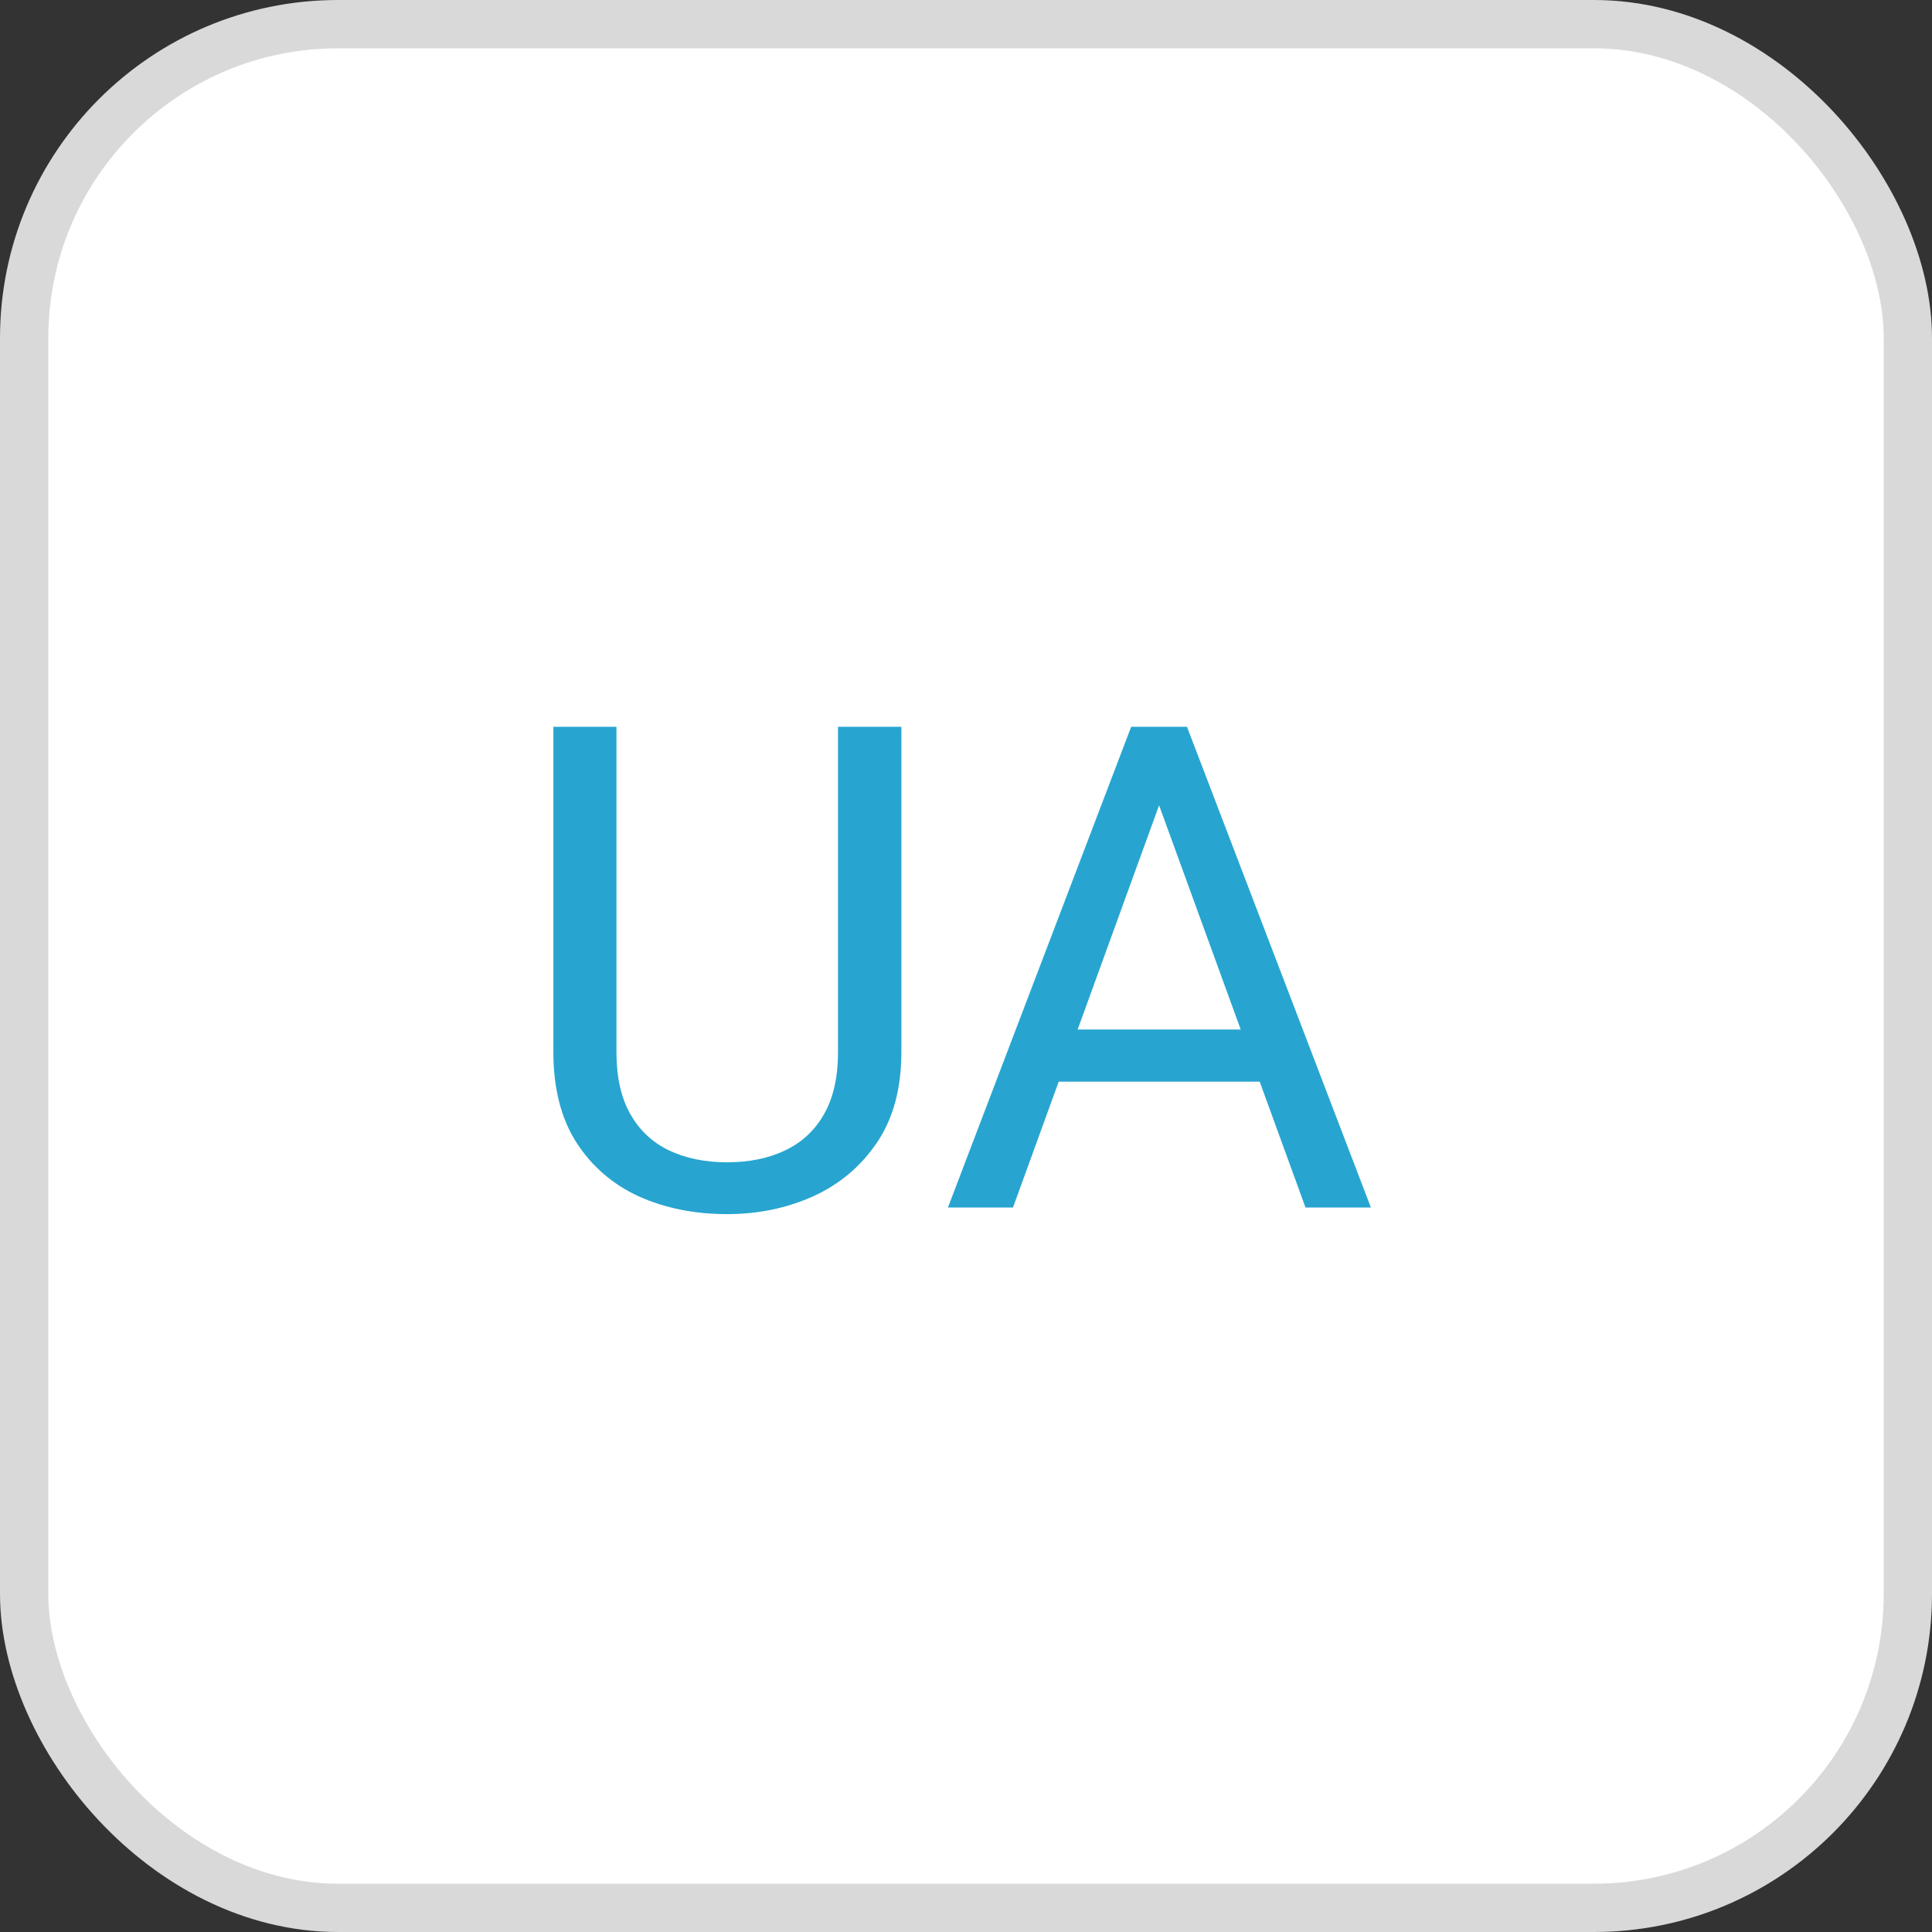
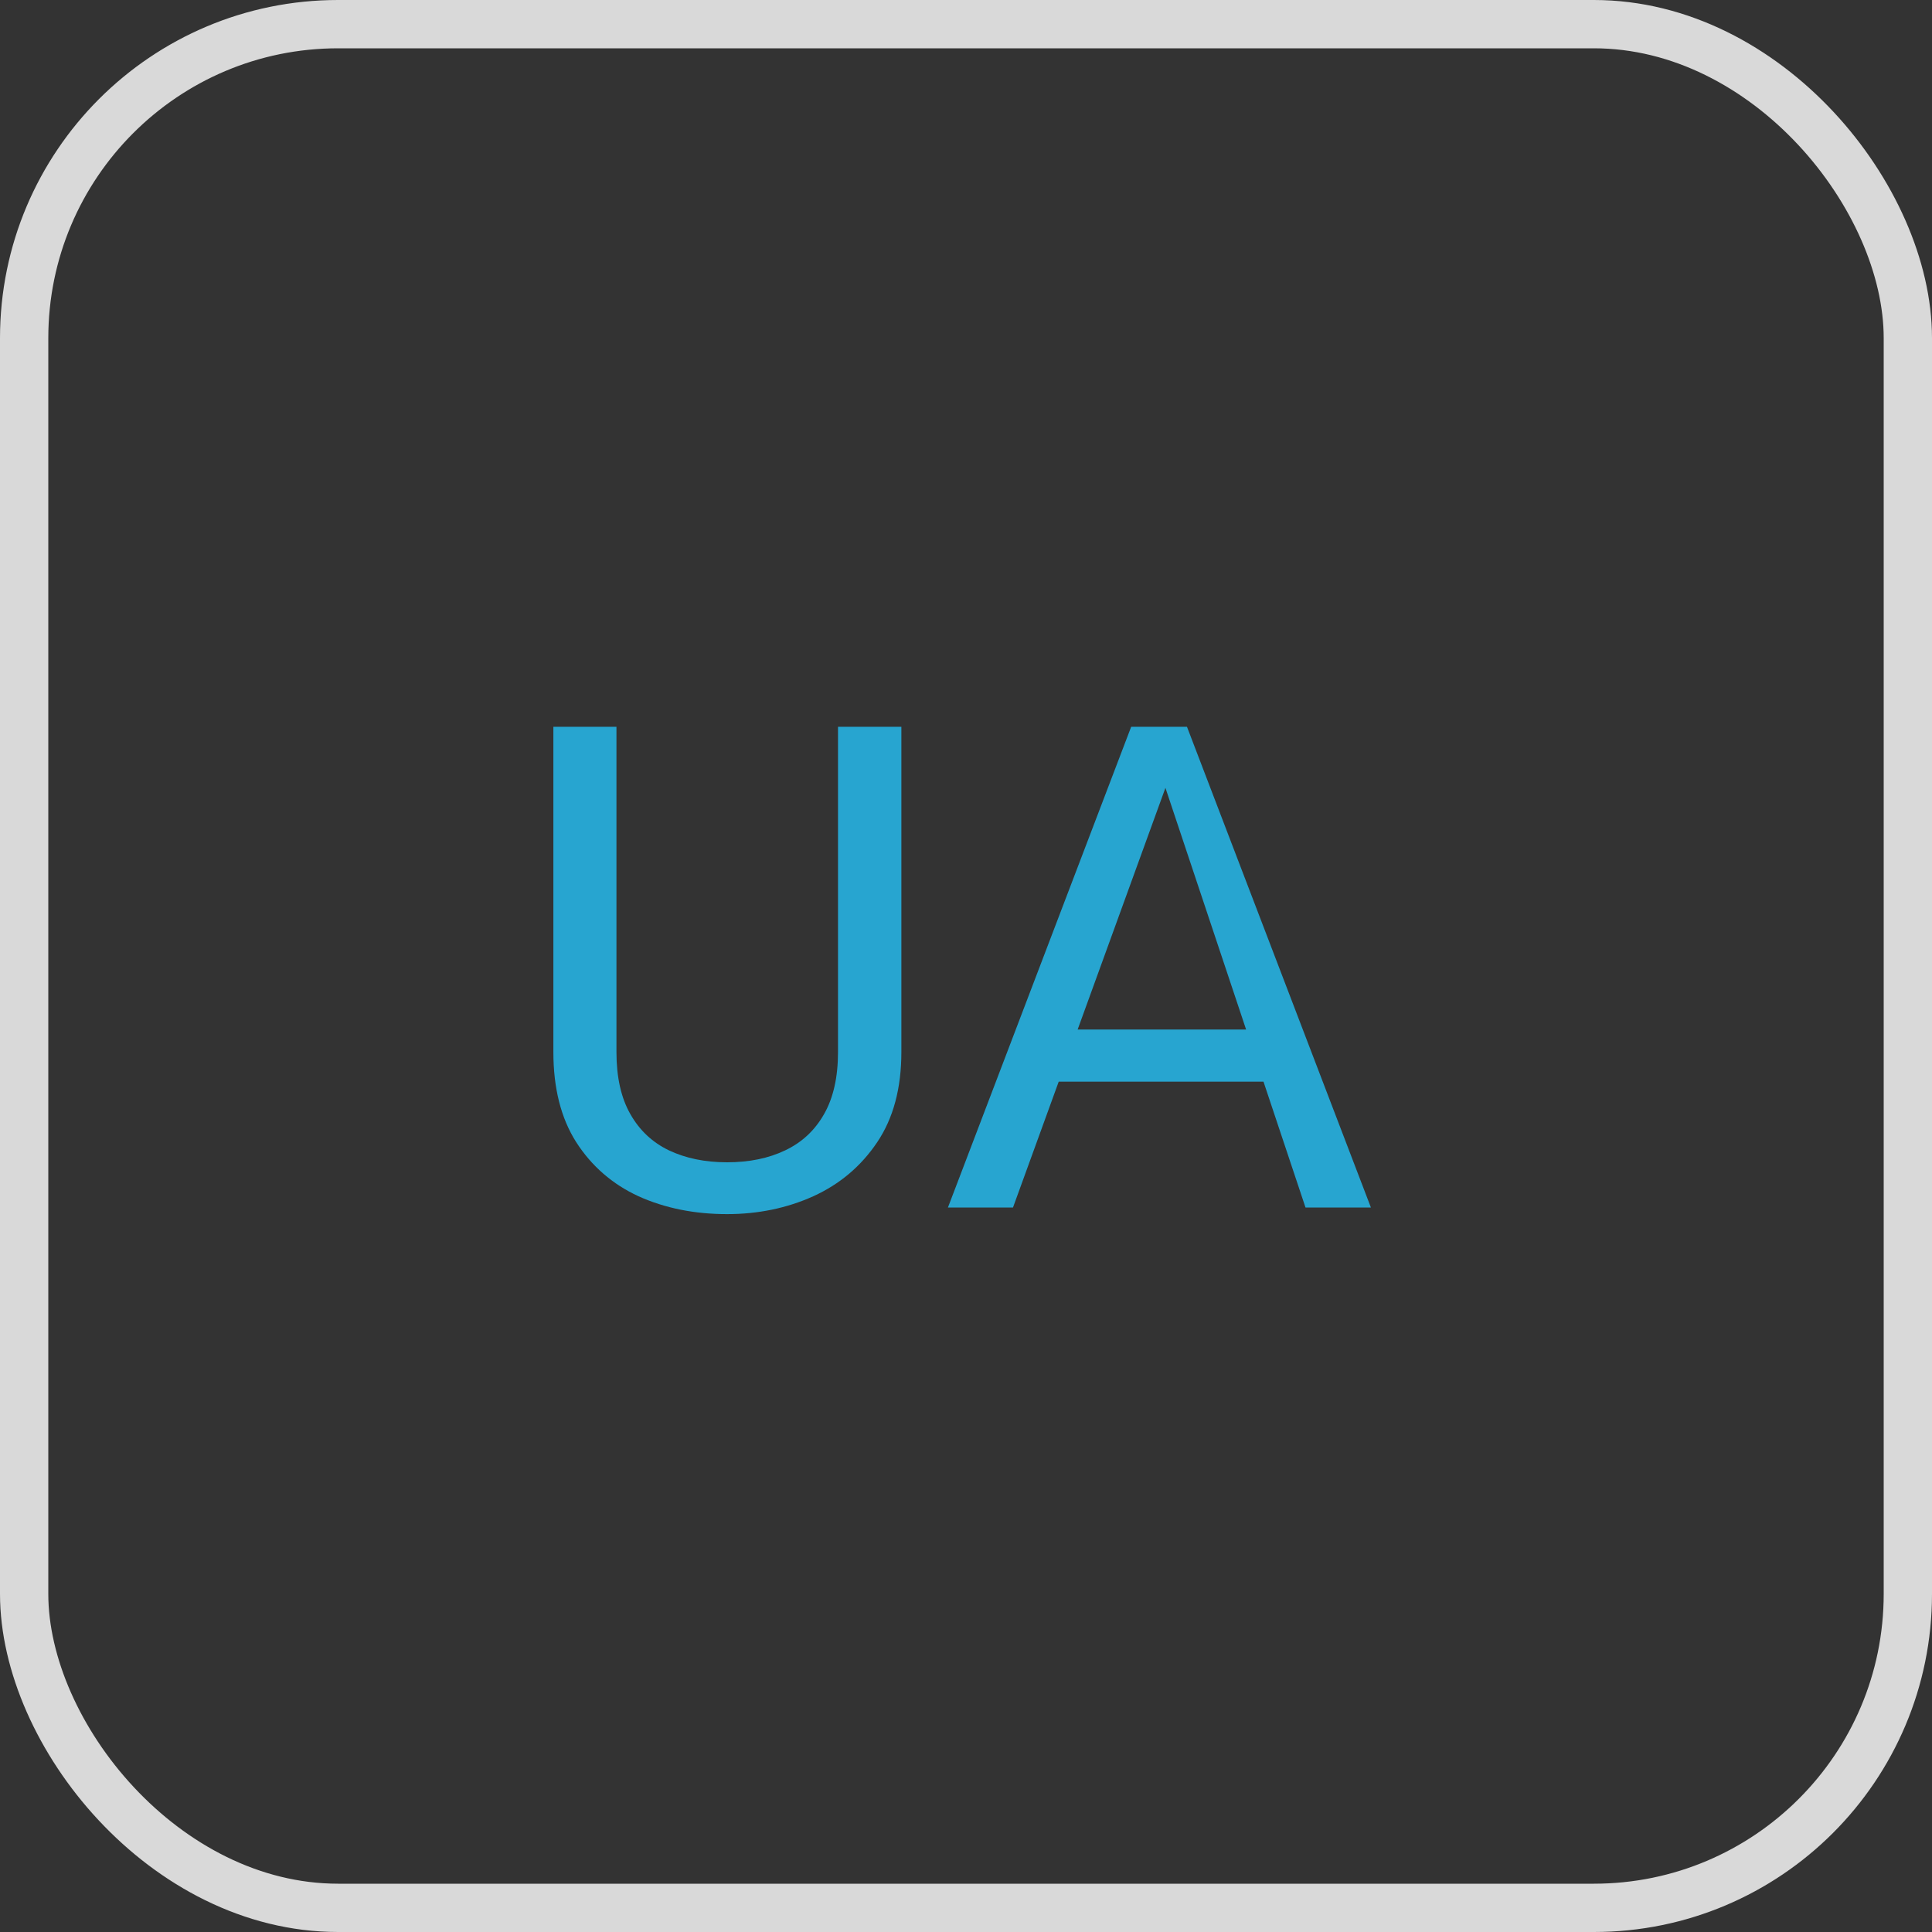
<svg xmlns="http://www.w3.org/2000/svg" width="40" height="40" viewBox="0 0 40 40" fill="none">
  <rect x="0" y="0" width="40" height="40" fill="#333333" stroke="none" />
-   <rect x="0.5" y="0.5" width="39" height="39" rx="6.5" fill="white" />
-   <path d="M17.35 15.047H18.662V21.78C18.662 22.528 18.496 23.15 18.163 23.646C17.83 24.143 17.388 24.517 16.837 24.768C16.29 25.014 15.695 25.137 15.053 25.137C14.378 25.137 13.768 25.014 13.221 24.768C12.678 24.517 12.248 24.143 11.929 23.646C11.614 23.15 11.457 22.528 11.457 21.78V15.047H12.763V21.78C12.763 22.3 12.858 22.728 13.05 23.065C13.241 23.403 13.508 23.653 13.85 23.817C14.196 23.981 14.597 24.064 15.053 24.064C15.513 24.064 15.914 23.981 16.256 23.817C16.602 23.653 16.871 23.403 17.062 23.065C17.254 22.728 17.35 22.3 17.35 21.78V15.047ZM24.268 15.929L20.973 25H19.626L23.42 15.047H24.288L24.268 15.929ZM27.029 25L23.727 15.929L23.707 15.047H24.575L28.383 25H27.029ZM26.858 21.315V22.395H21.267V21.315H26.858Z" fill="#27A5D0" />
+   <path d="M17.35 15.047H18.662V21.78C18.662 22.528 18.496 23.15 18.163 23.646C17.83 24.143 17.388 24.517 16.837 24.768C16.29 25.014 15.695 25.137 15.053 25.137C14.378 25.137 13.768 25.014 13.221 24.768C12.678 24.517 12.248 24.143 11.929 23.646C11.614 23.15 11.457 22.528 11.457 21.78V15.047H12.763V21.78C12.763 22.3 12.858 22.728 13.05 23.065C13.241 23.403 13.508 23.653 13.85 23.817C14.196 23.981 14.597 24.064 15.053 24.064C15.513 24.064 15.914 23.981 16.256 23.817C16.602 23.653 16.871 23.403 17.062 23.065C17.254 22.728 17.35 22.3 17.35 21.78V15.047ZM24.268 15.929L20.973 25H19.626L23.42 15.047H24.288L24.268 15.929ZM27.029 25L23.707 15.047H24.575L28.383 25H27.029ZM26.858 21.315V22.395H21.267V21.315H26.858Z" fill="#27A5D0" />
  <rect x="0.5" y="0.5" width="39" height="39" rx="6.5" stroke="#D9D9D9" />
</svg>